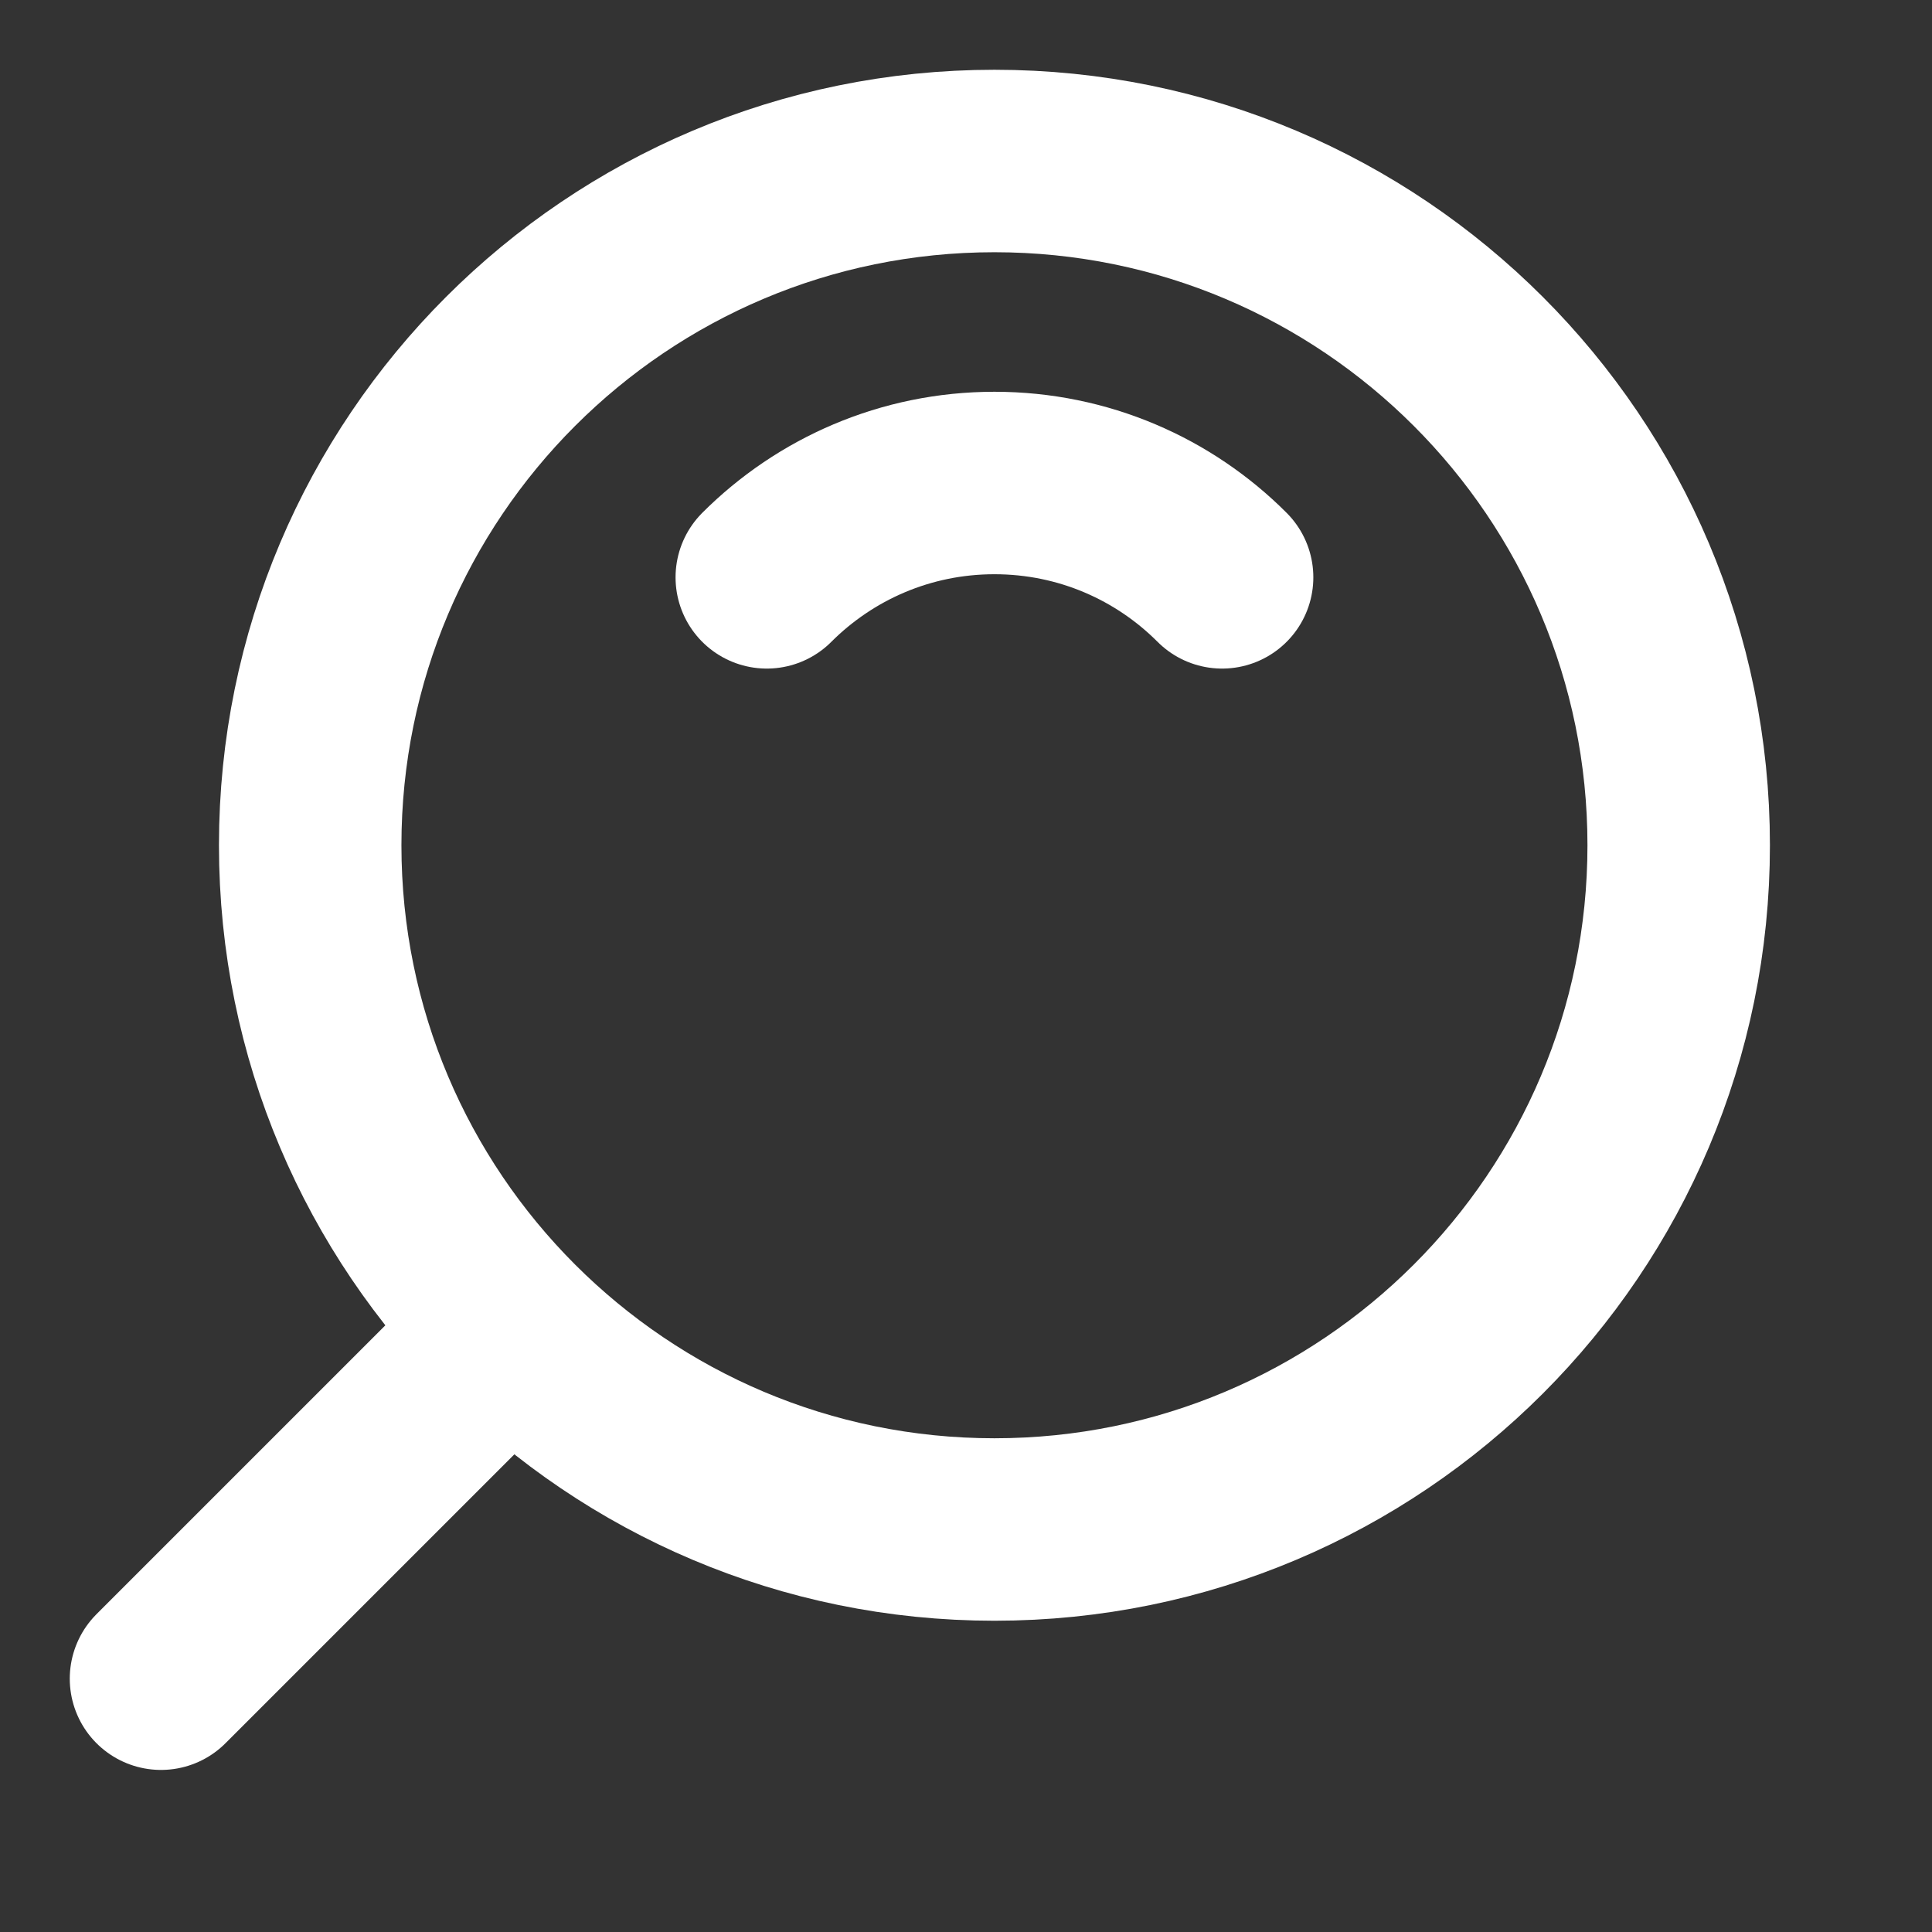
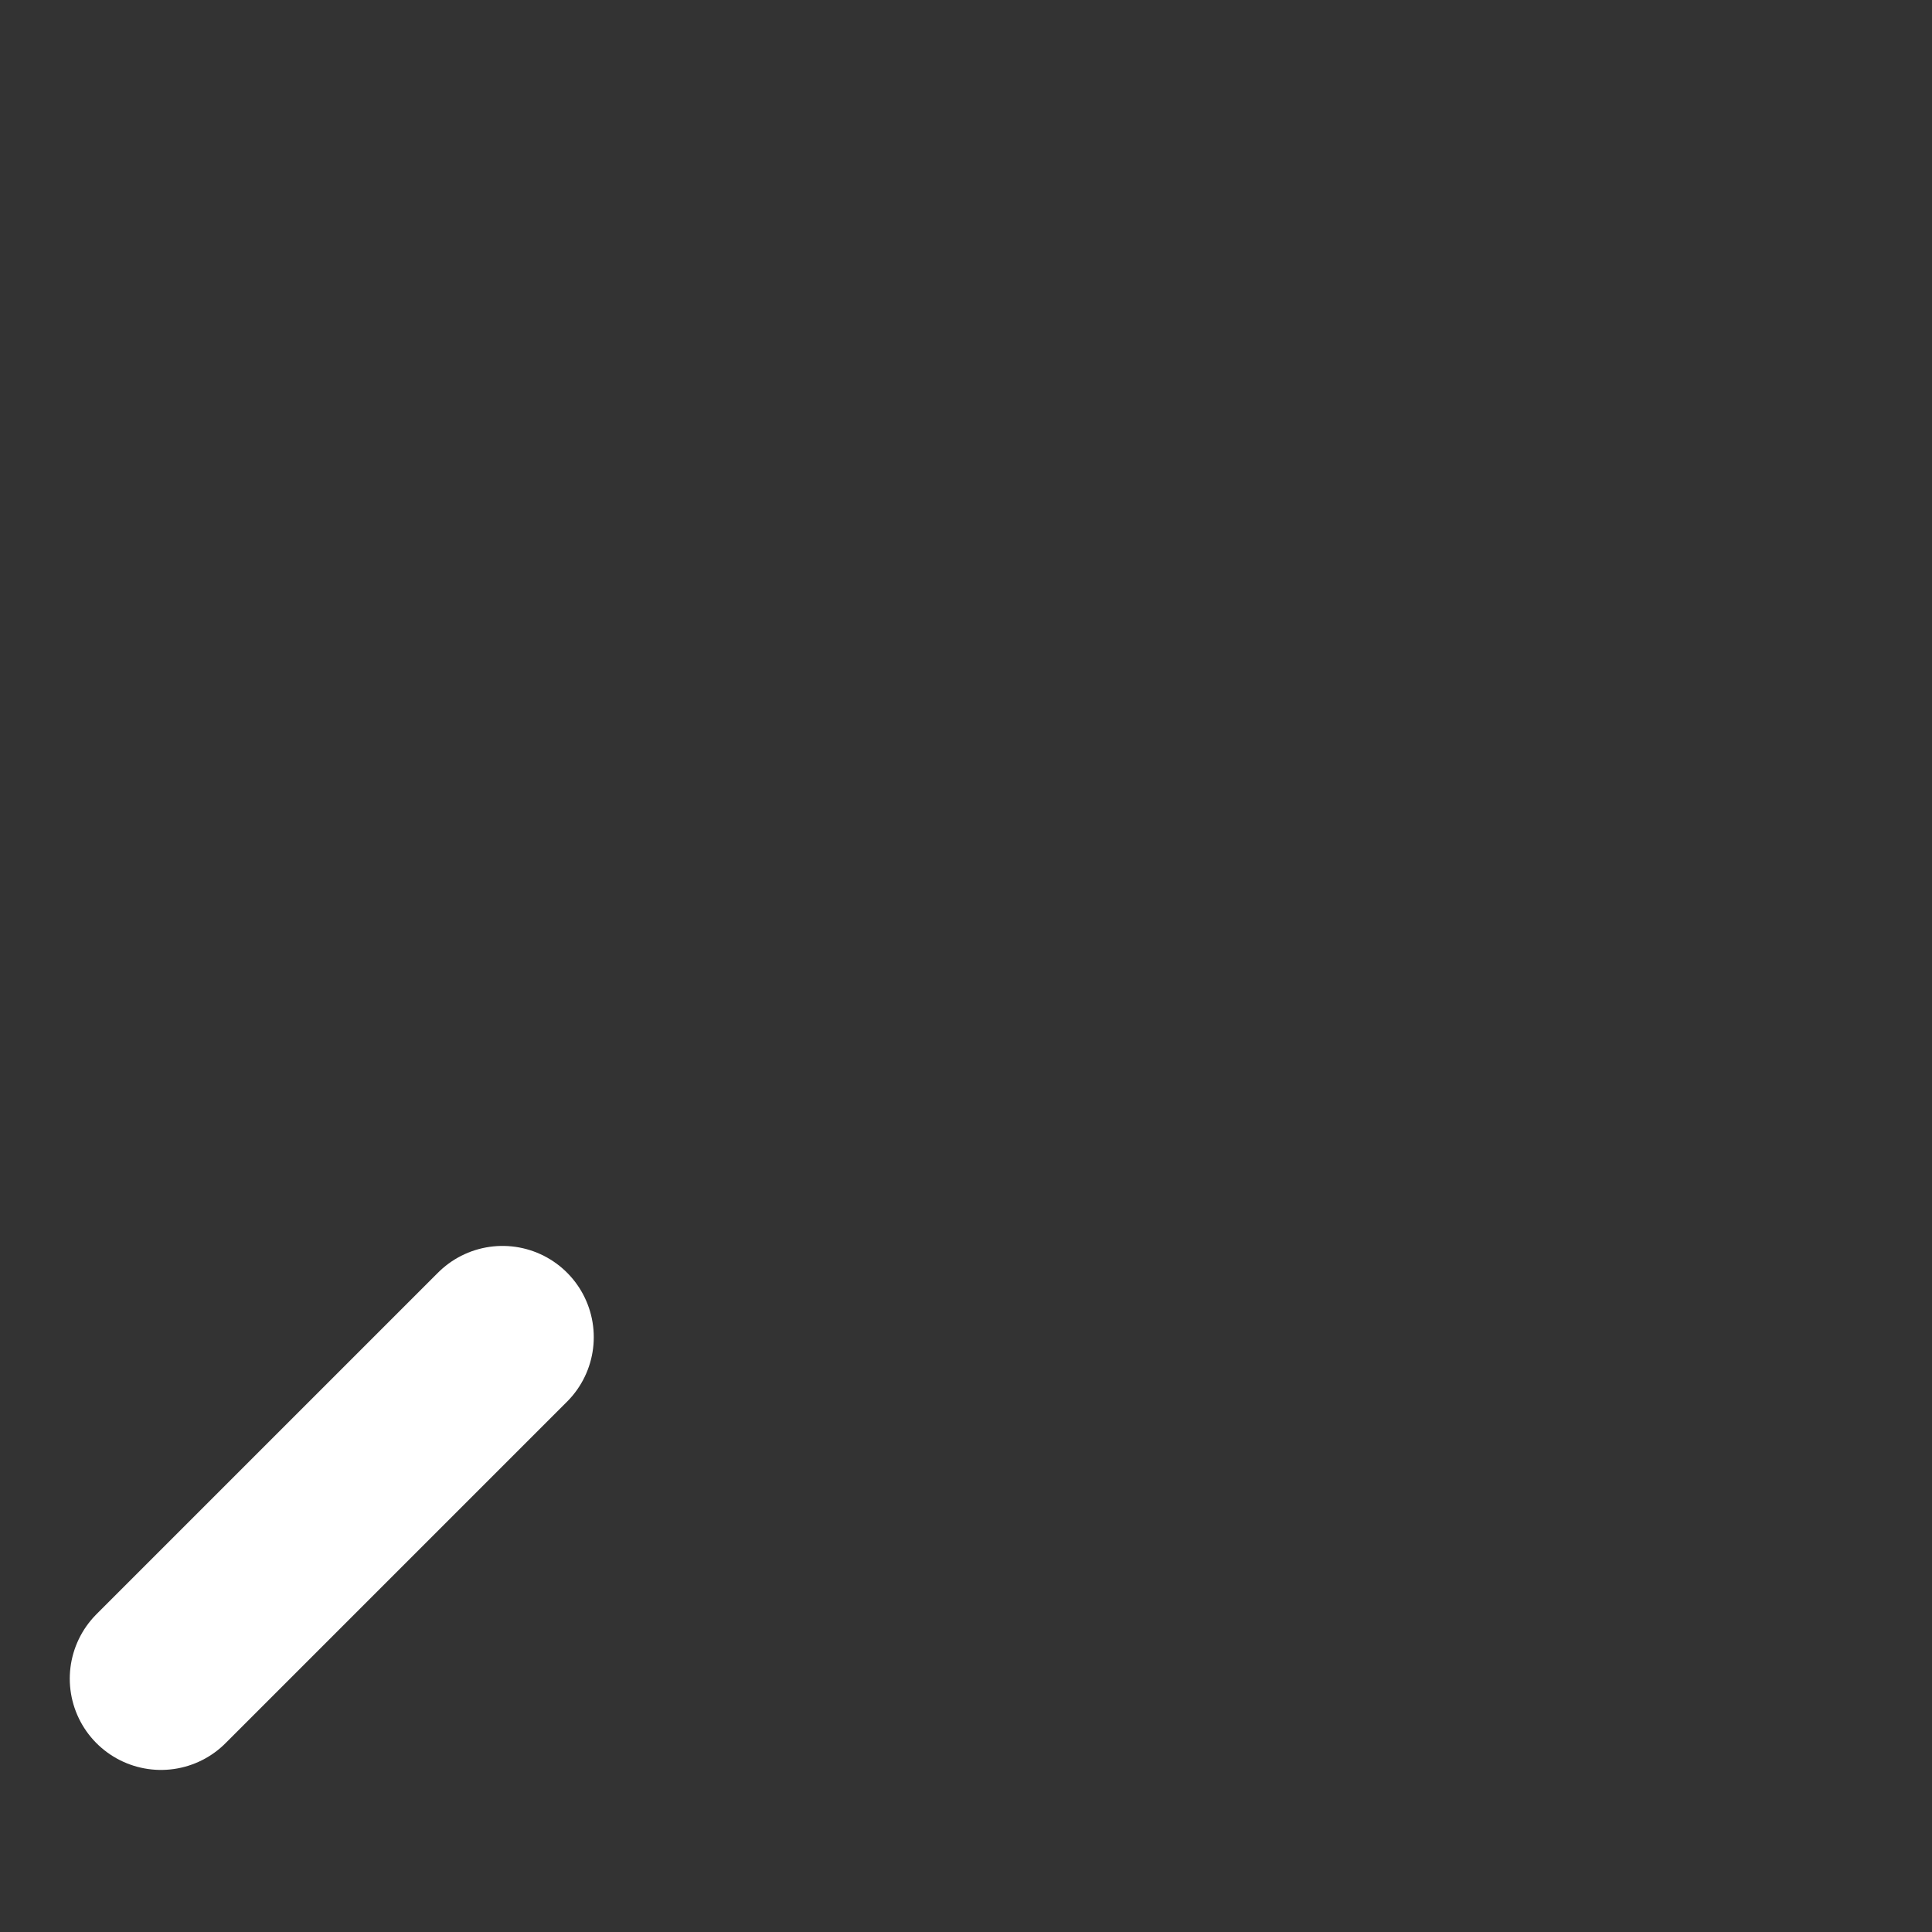
<svg xmlns="http://www.w3.org/2000/svg" width="18" height="18" viewBox="0 0 18 18" fill="none">
  <rect x="0" y="0" width="18" height="18" fill="#333333" stroke="none" />
-   <path d="M9.265 14.25C5.744 14.25 2.89 11.396 2.89 7.875C2.89 4.354 5.744 1.5 9.265 1.5C12.786 1.5 15.64 4.354 15.64 7.875C15.64 11.396 12.786 14.25 9.265 14.25Z" stroke="#FFF" stroke-width="1.7" stroke-linejoin="round" />
-   <path d="M7.144 5.379C7.687 4.836 8.437 4.5 9.265 4.5C10.094 4.5 10.844 4.836 11.386 5.379" stroke="#FFF" stroke-width="1.7" stroke-linecap="round" stroke-linejoin="round" />
  <path d="M4.682 12.458L1.5 15.64" stroke="#FFF" stroke-width="1.7" stroke-linecap="round" stroke-linejoin="round" />
</svg>